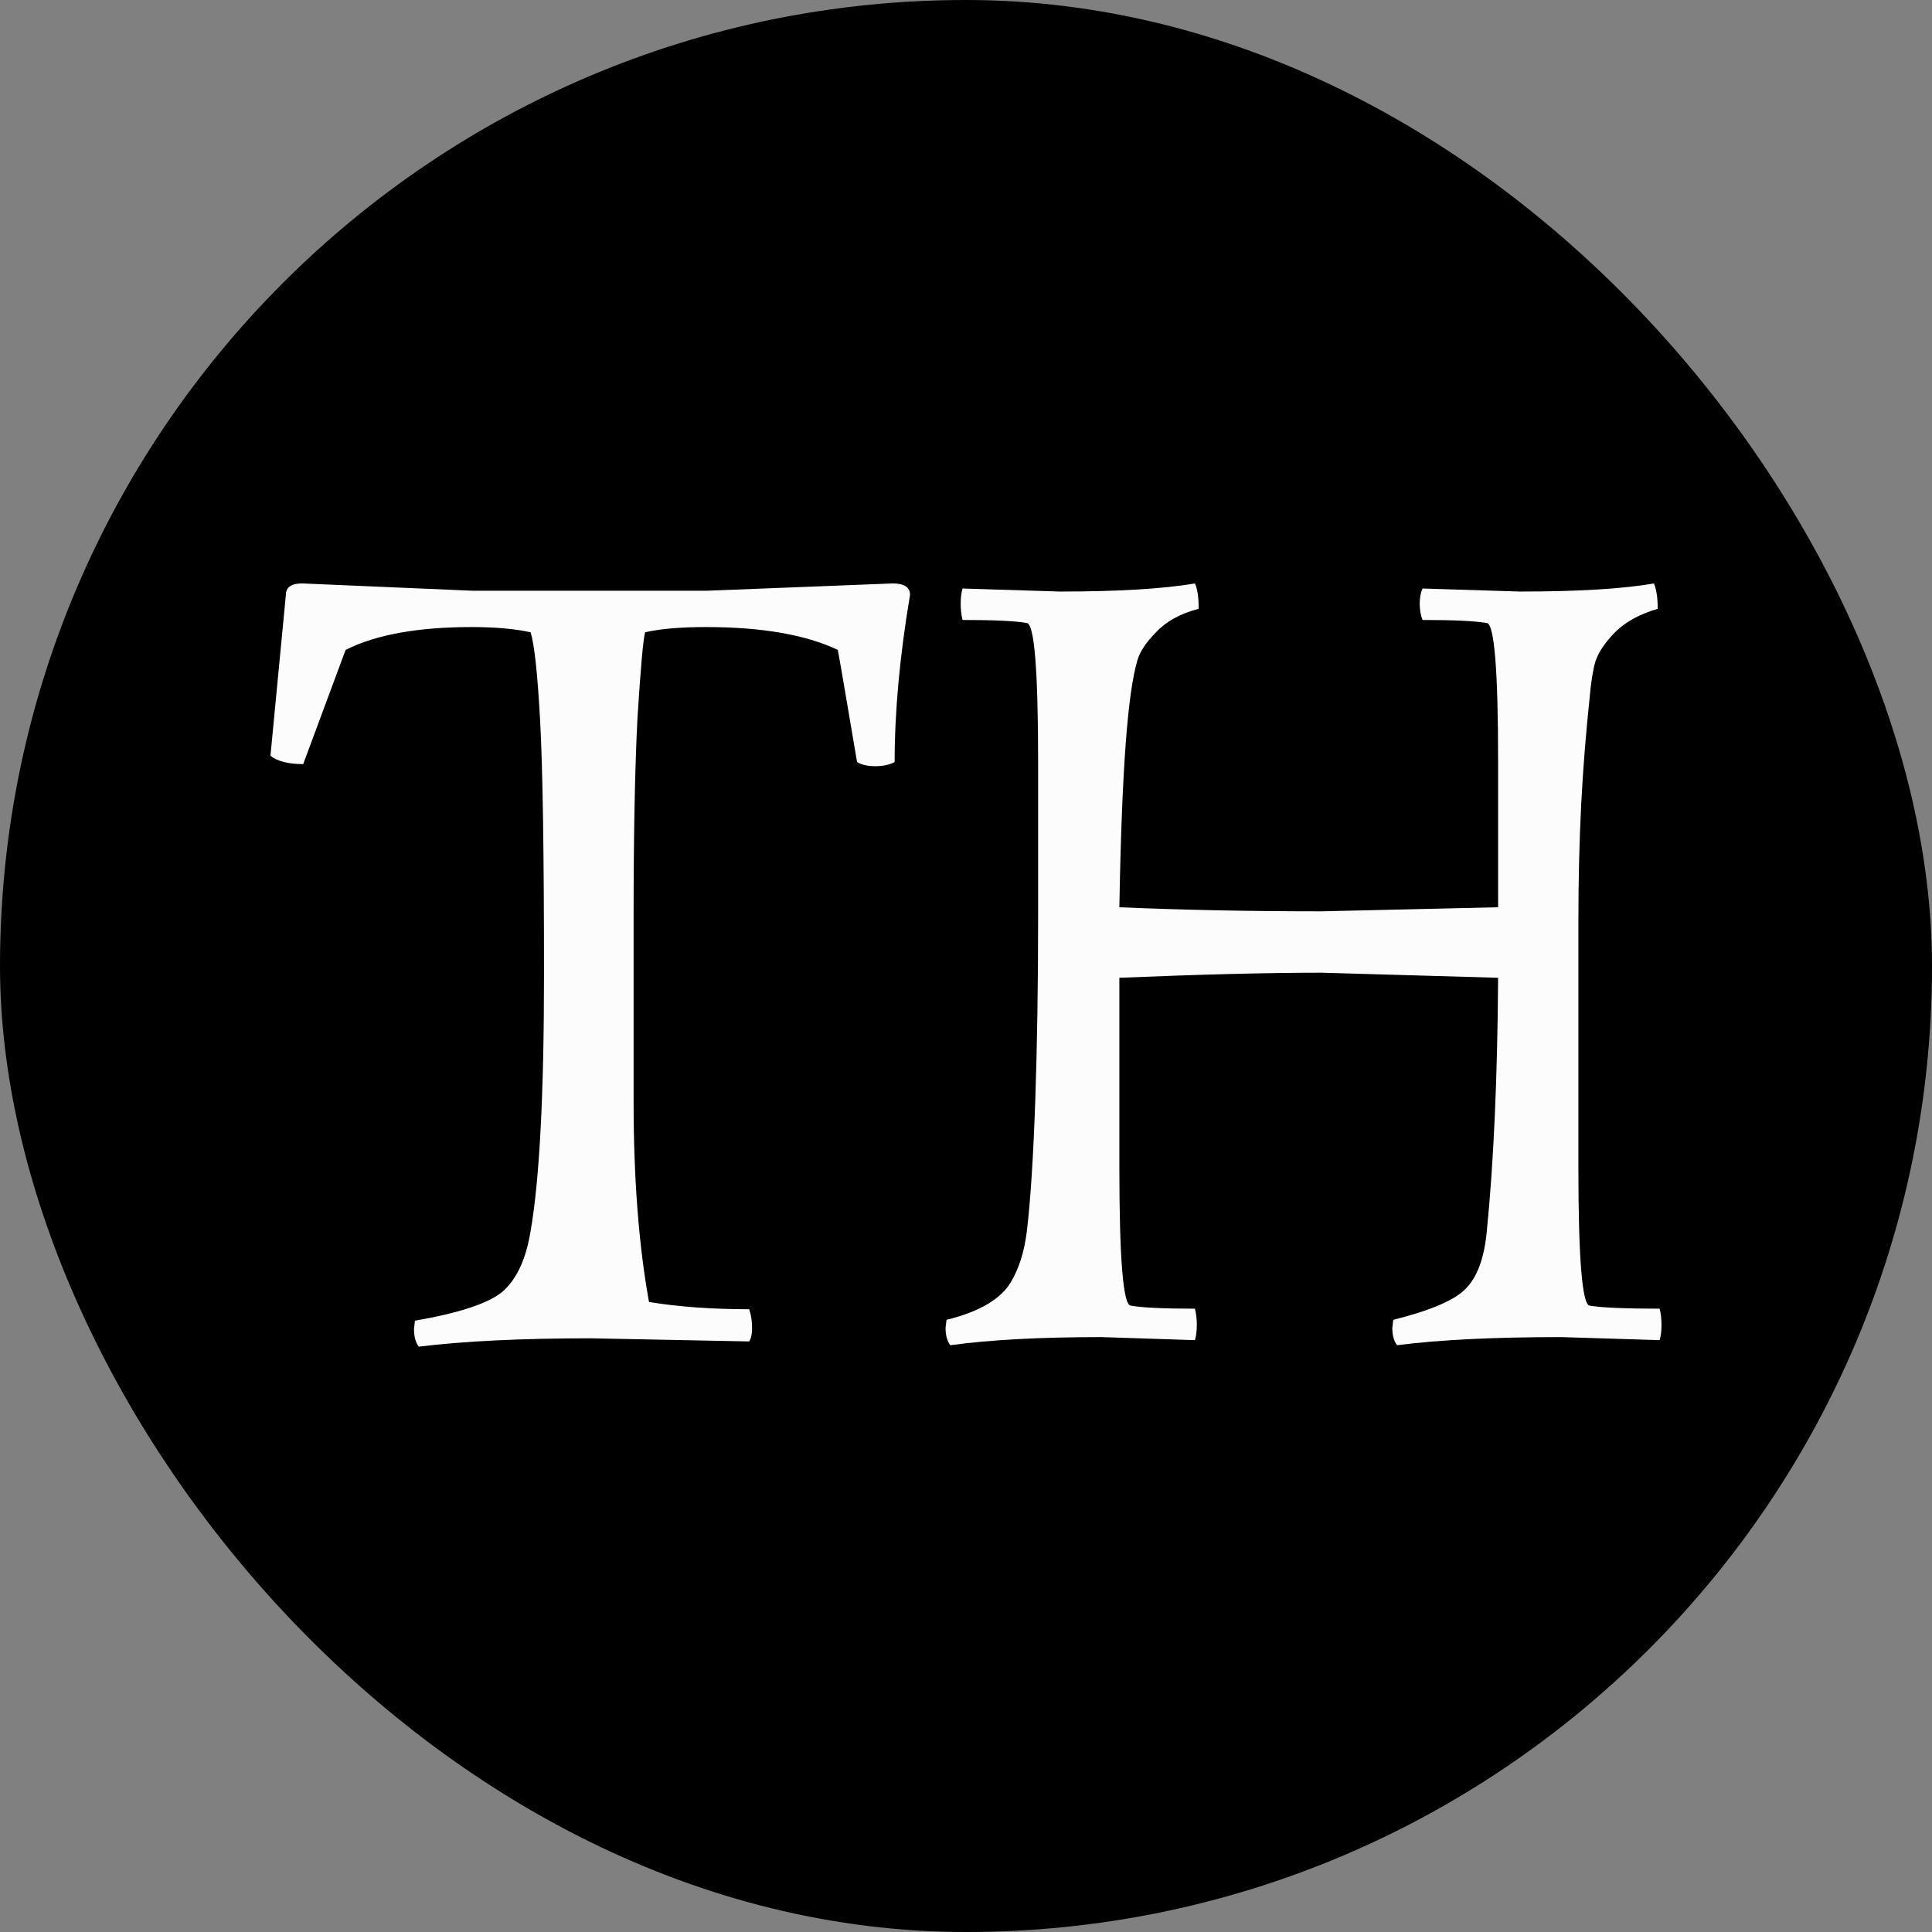
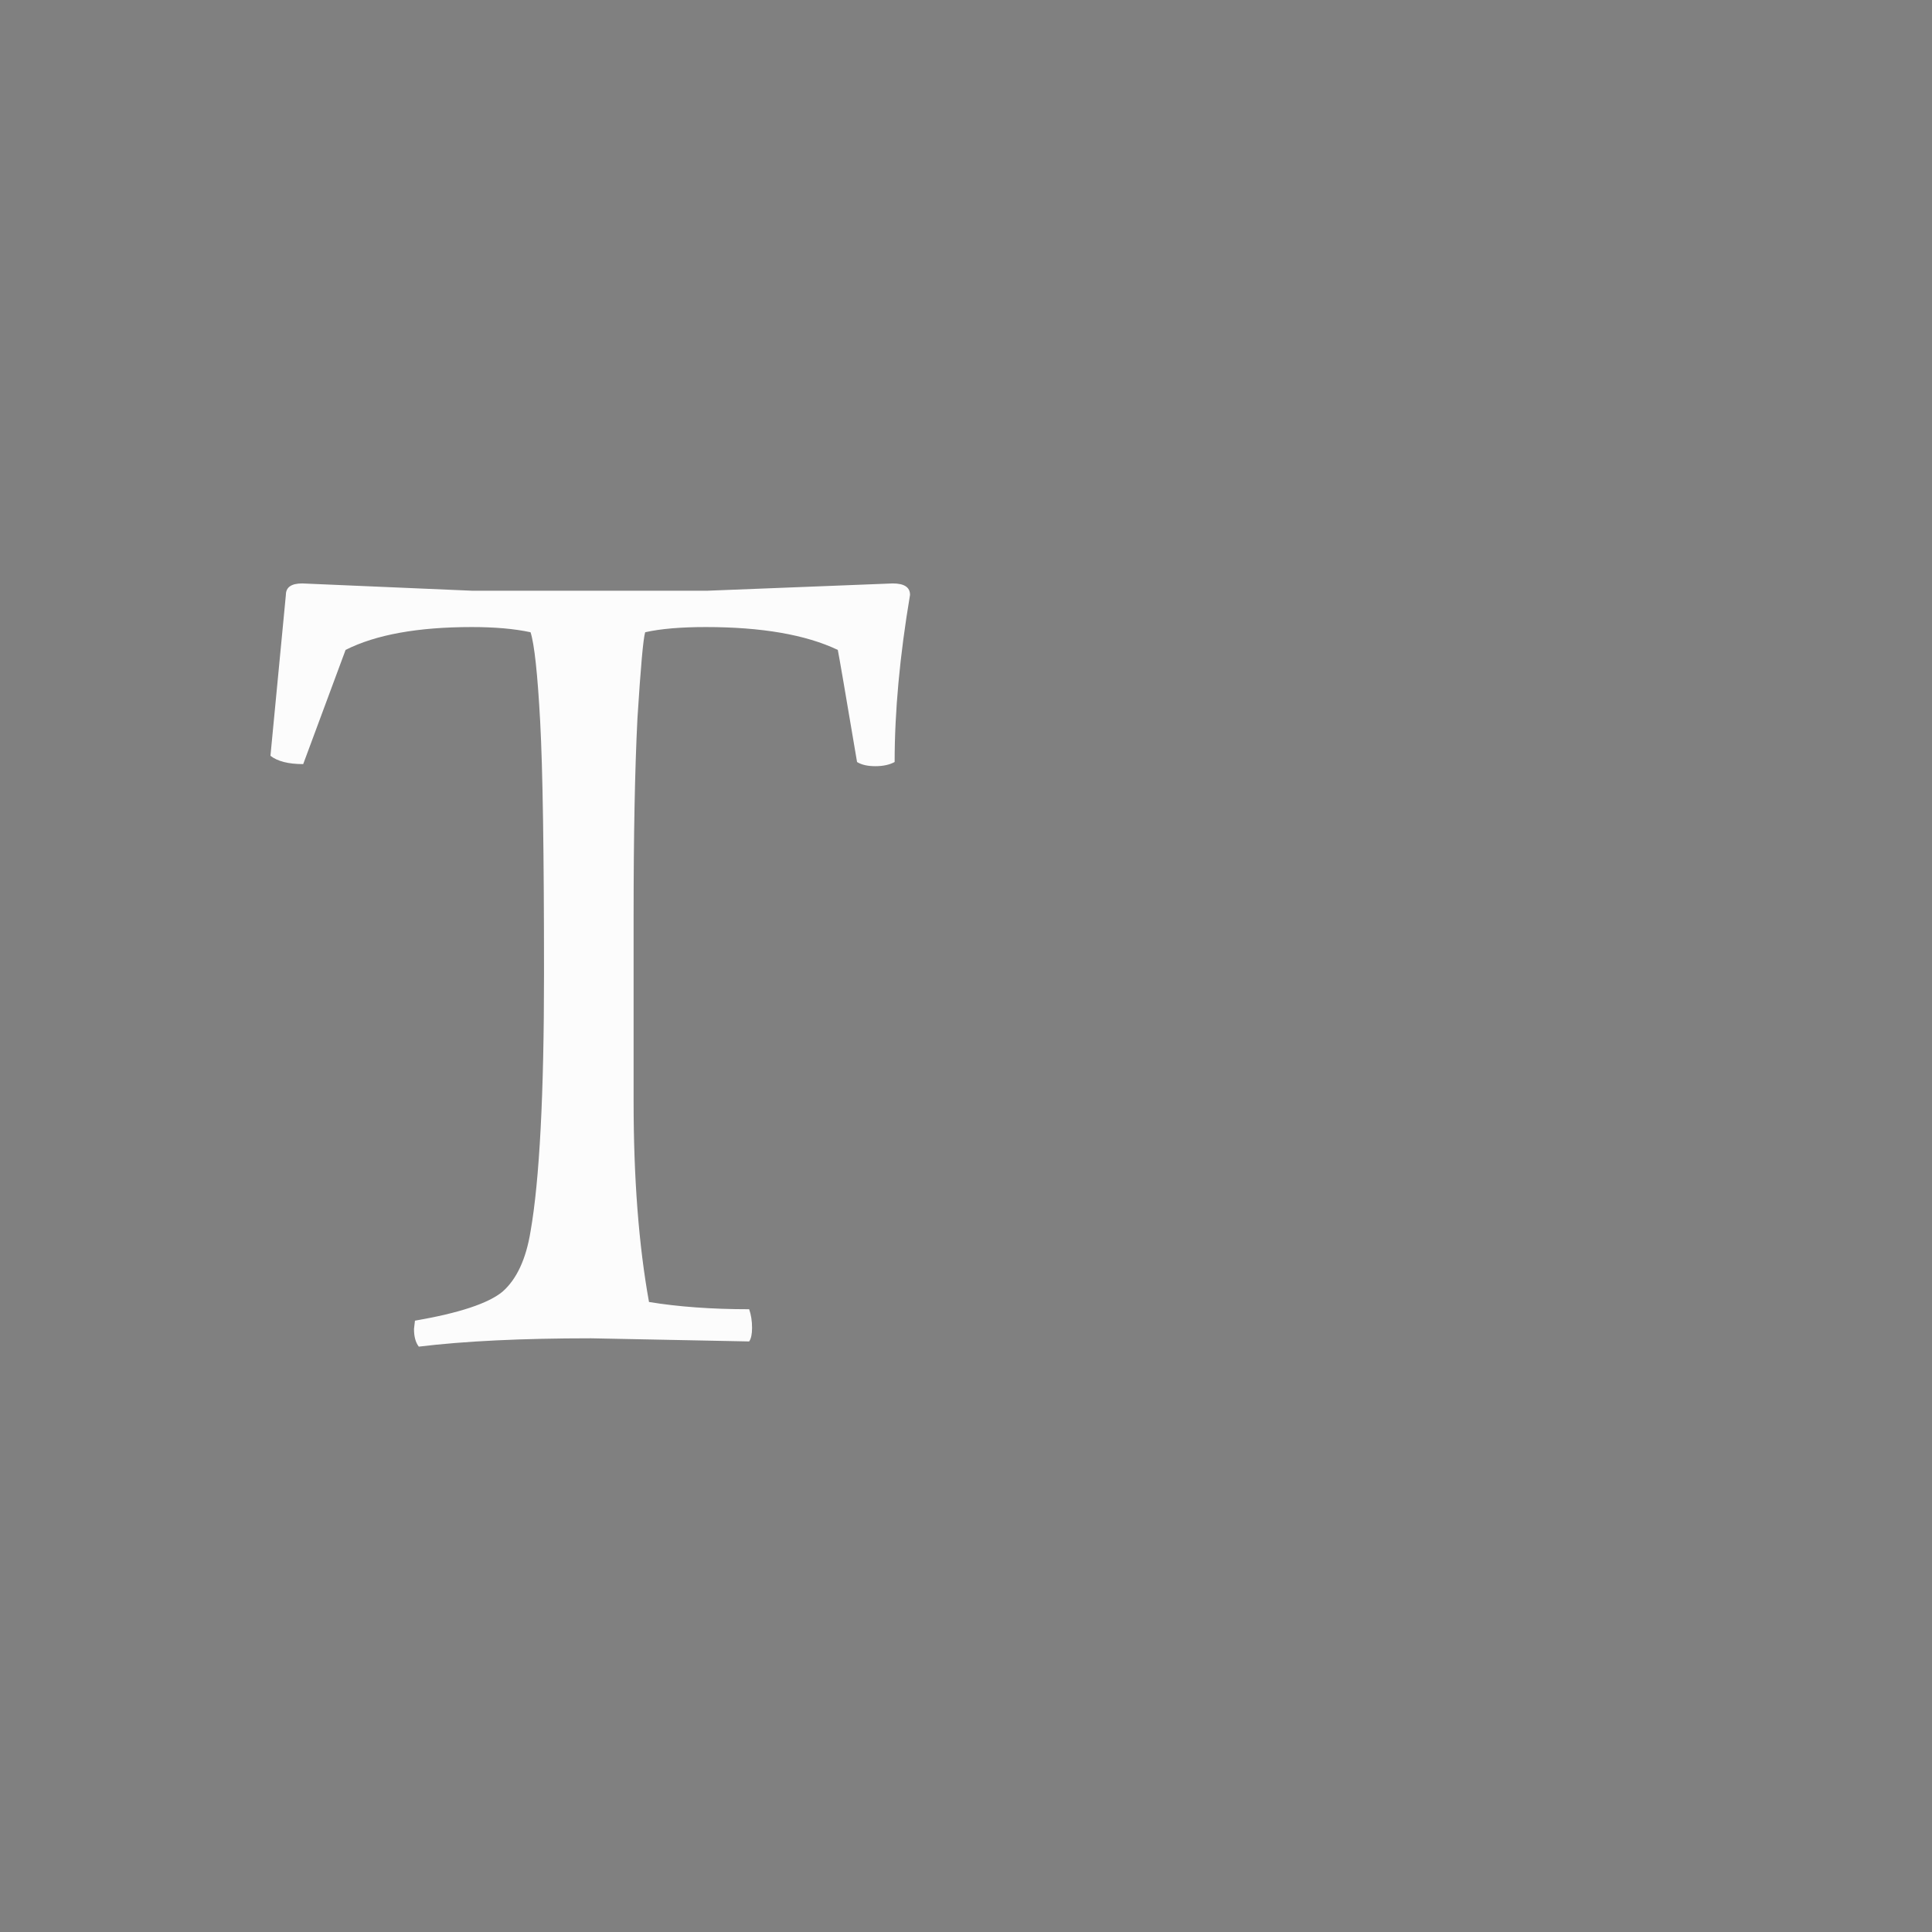
<svg xmlns="http://www.w3.org/2000/svg" fill="none" viewBox="0 0 64 64" height="64" width="64">
  <rect x="0" y="0" width="64" height="64" fill="#808080" stroke="none" />
-   <rect fill="black" rx="32" height="64" width="64" />
-   <path fill="#FCFCFC" d="M49.627 32.39L43.776 32.222C42.023 32.222 39.792 32.278 37.08 32.39L37.08 38.648C37.08 41.694 37.205 43.229 37.456 43.251C37.831 43.318 38.54 43.352 39.583 43.352C39.625 43.509 39.646 43.688 39.646 43.889C39.646 44.091 39.625 44.259 39.583 44.394L36.486 44.293C34.462 44.293 32.794 44.382 31.48 44.562C31.375 44.427 31.323 44.237 31.323 43.99L31.354 43.721C32.439 43.453 33.148 43.038 33.482 42.478C33.753 42.03 33.93 41.47 34.014 40.798C34.264 38.76 34.389 34.68 34.389 30.424V25.241C34.389 22.195 34.264 20.66 34.014 20.638C33.638 20.57 32.929 20.537 31.886 20.537C31.845 20.38 31.824 20.201 31.824 19.999C31.824 19.798 31.845 19.63 31.886 19.495C31.886 19.495 32.96 19.529 35.109 19.596C37.049 19.596 38.54 19.506 39.583 19.327C39.666 19.506 39.708 19.786 39.708 20.167C39.103 20.324 38.634 20.582 38.3 20.94C37.967 21.276 37.758 21.59 37.675 21.881C37.362 22.956 37.163 25.395 37.08 30.054C39.166 30.144 41.398 30.189 43.776 30.189L49.627 30.054V25.241C49.627 22.195 49.501 20.66 49.251 20.638C48.855 20.57 48.146 20.537 47.123 20.537C47.061 20.38 47.03 20.201 47.03 19.999C47.03 19.798 47.061 19.63 47.123 19.495L50.346 19.596C52.286 19.596 53.767 19.506 54.789 19.327C54.873 19.529 54.914 19.809 54.914 20.167C54.309 20.346 53.84 20.604 53.506 20.94C53.173 21.276 52.953 21.601 52.849 21.915C52.766 22.206 52.703 22.598 52.661 23.091C52.411 25.465 52.286 27.68 52.286 30.592L52.286 38.648C52.286 41.694 52.411 43.229 52.662 43.251C53.058 43.318 53.83 43.352 54.977 43.352C55.019 43.509 55.039 43.688 55.039 43.889C55.039 44.091 55.019 44.259 54.977 44.394L51.723 44.293C49.491 44.293 47.676 44.382 46.279 44.562C46.175 44.427 46.122 44.237 46.122 43.99L46.154 43.721C47.405 43.408 48.208 43.061 48.563 42.68C48.938 42.299 49.168 41.672 49.251 40.798C49.481 38.513 49.606 35.661 49.627 32.39Z" />
  <path fill="#FCFCFC" d="M24.817 44.437L19.585 44.333C17.287 44.333 15.383 44.425 13.873 44.609C13.767 44.471 13.714 44.276 13.714 44.024L13.746 43.749C15.213 43.496 16.181 43.175 16.649 42.786C17.117 42.373 17.426 41.708 17.575 40.791C17.872 39.094 18.021 36.25 18.021 32.26C18.021 28.27 17.979 25.484 17.894 23.902C17.808 22.32 17.702 21.334 17.575 20.944C17.043 20.829 16.394 20.772 15.628 20.772C13.841 20.772 12.448 21.024 11.448 21.529L10.044 25.312C9.555 25.312 9.193 25.22 8.959 25.037L9.47 19.706C9.47 19.453 9.651 19.327 10.012 19.327L15.628 19.568H23.445L29.572 19.327C29.955 19.327 30.146 19.453 30.146 19.706C29.806 21.723 29.636 23.569 29.636 25.243C29.465 25.335 29.253 25.381 28.997 25.381C28.742 25.381 28.54 25.335 28.391 25.243C28.008 22.973 27.796 21.735 27.753 21.529C26.689 21.024 25.232 20.772 23.382 20.772C22.552 20.772 21.882 20.829 21.372 20.944C21.308 21.15 21.223 22.102 21.116 23.799C21.031 25.496 20.989 27.674 20.989 30.334V36.491C20.989 39.036 21.159 41.249 21.499 43.13C22.478 43.29 23.584 43.37 24.817 43.37C24.881 43.554 24.913 43.76 24.913 43.989C24.913 44.196 24.881 44.345 24.817 44.437Z" />
</svg>